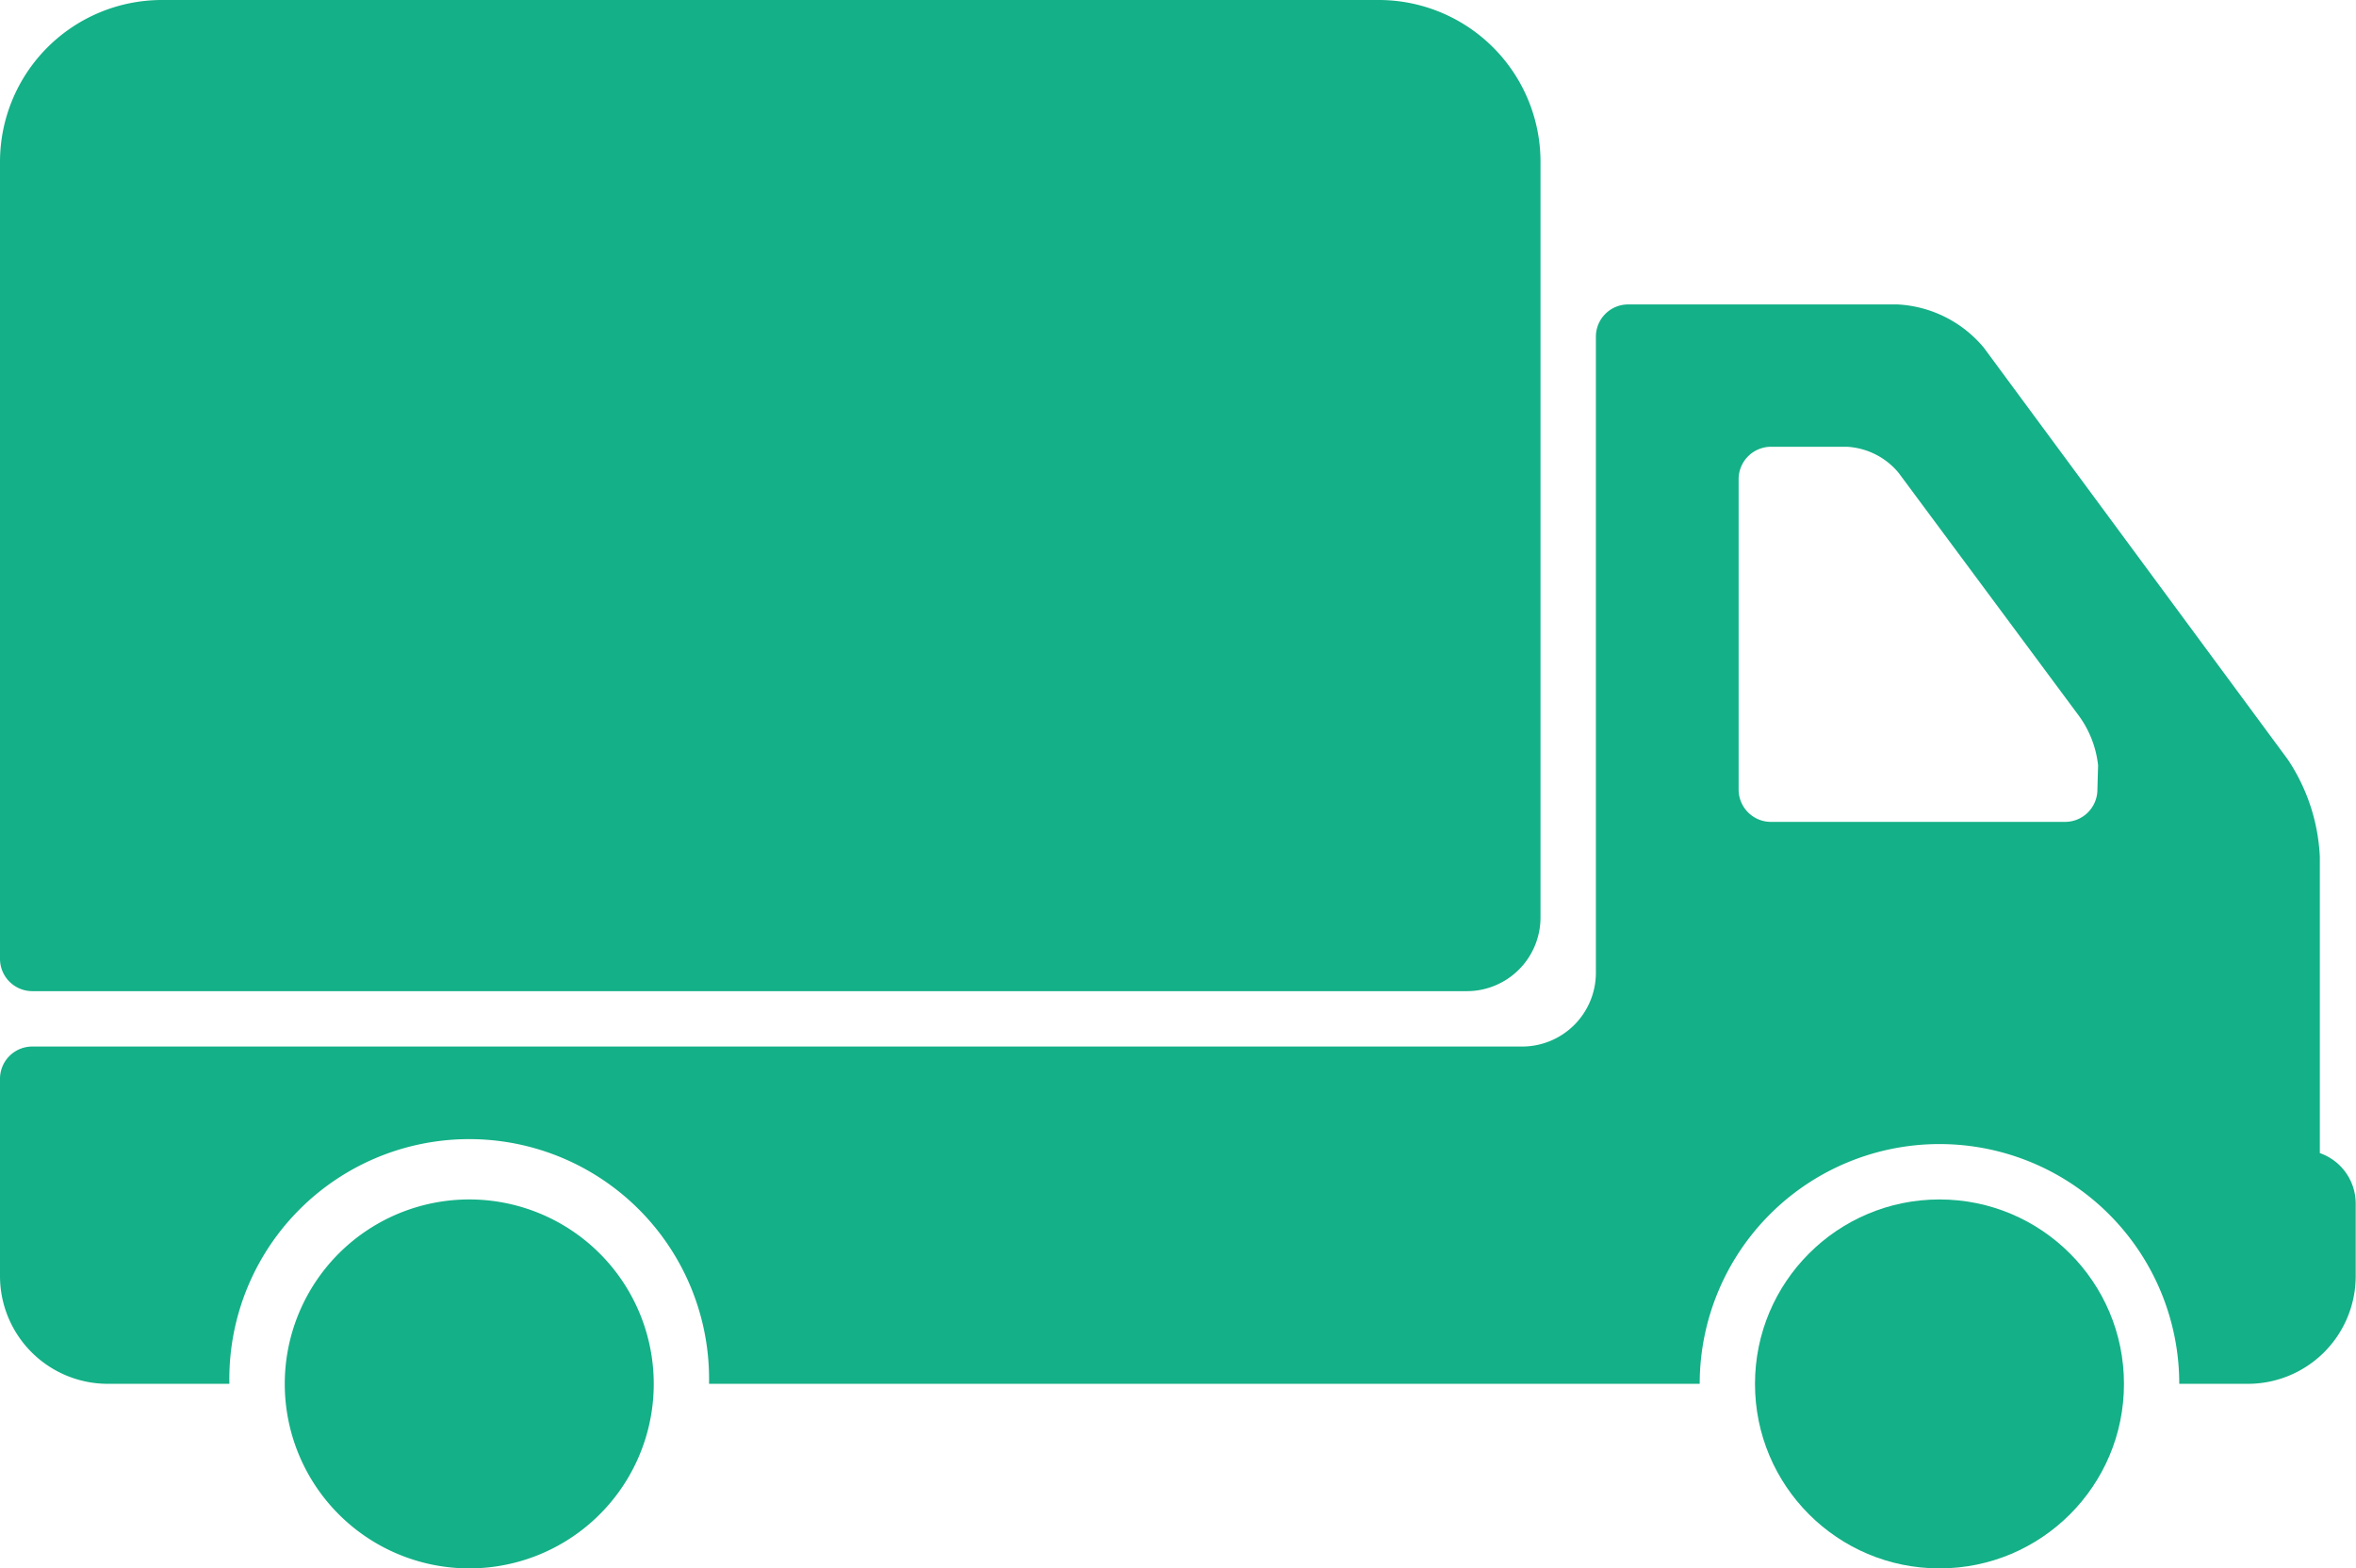
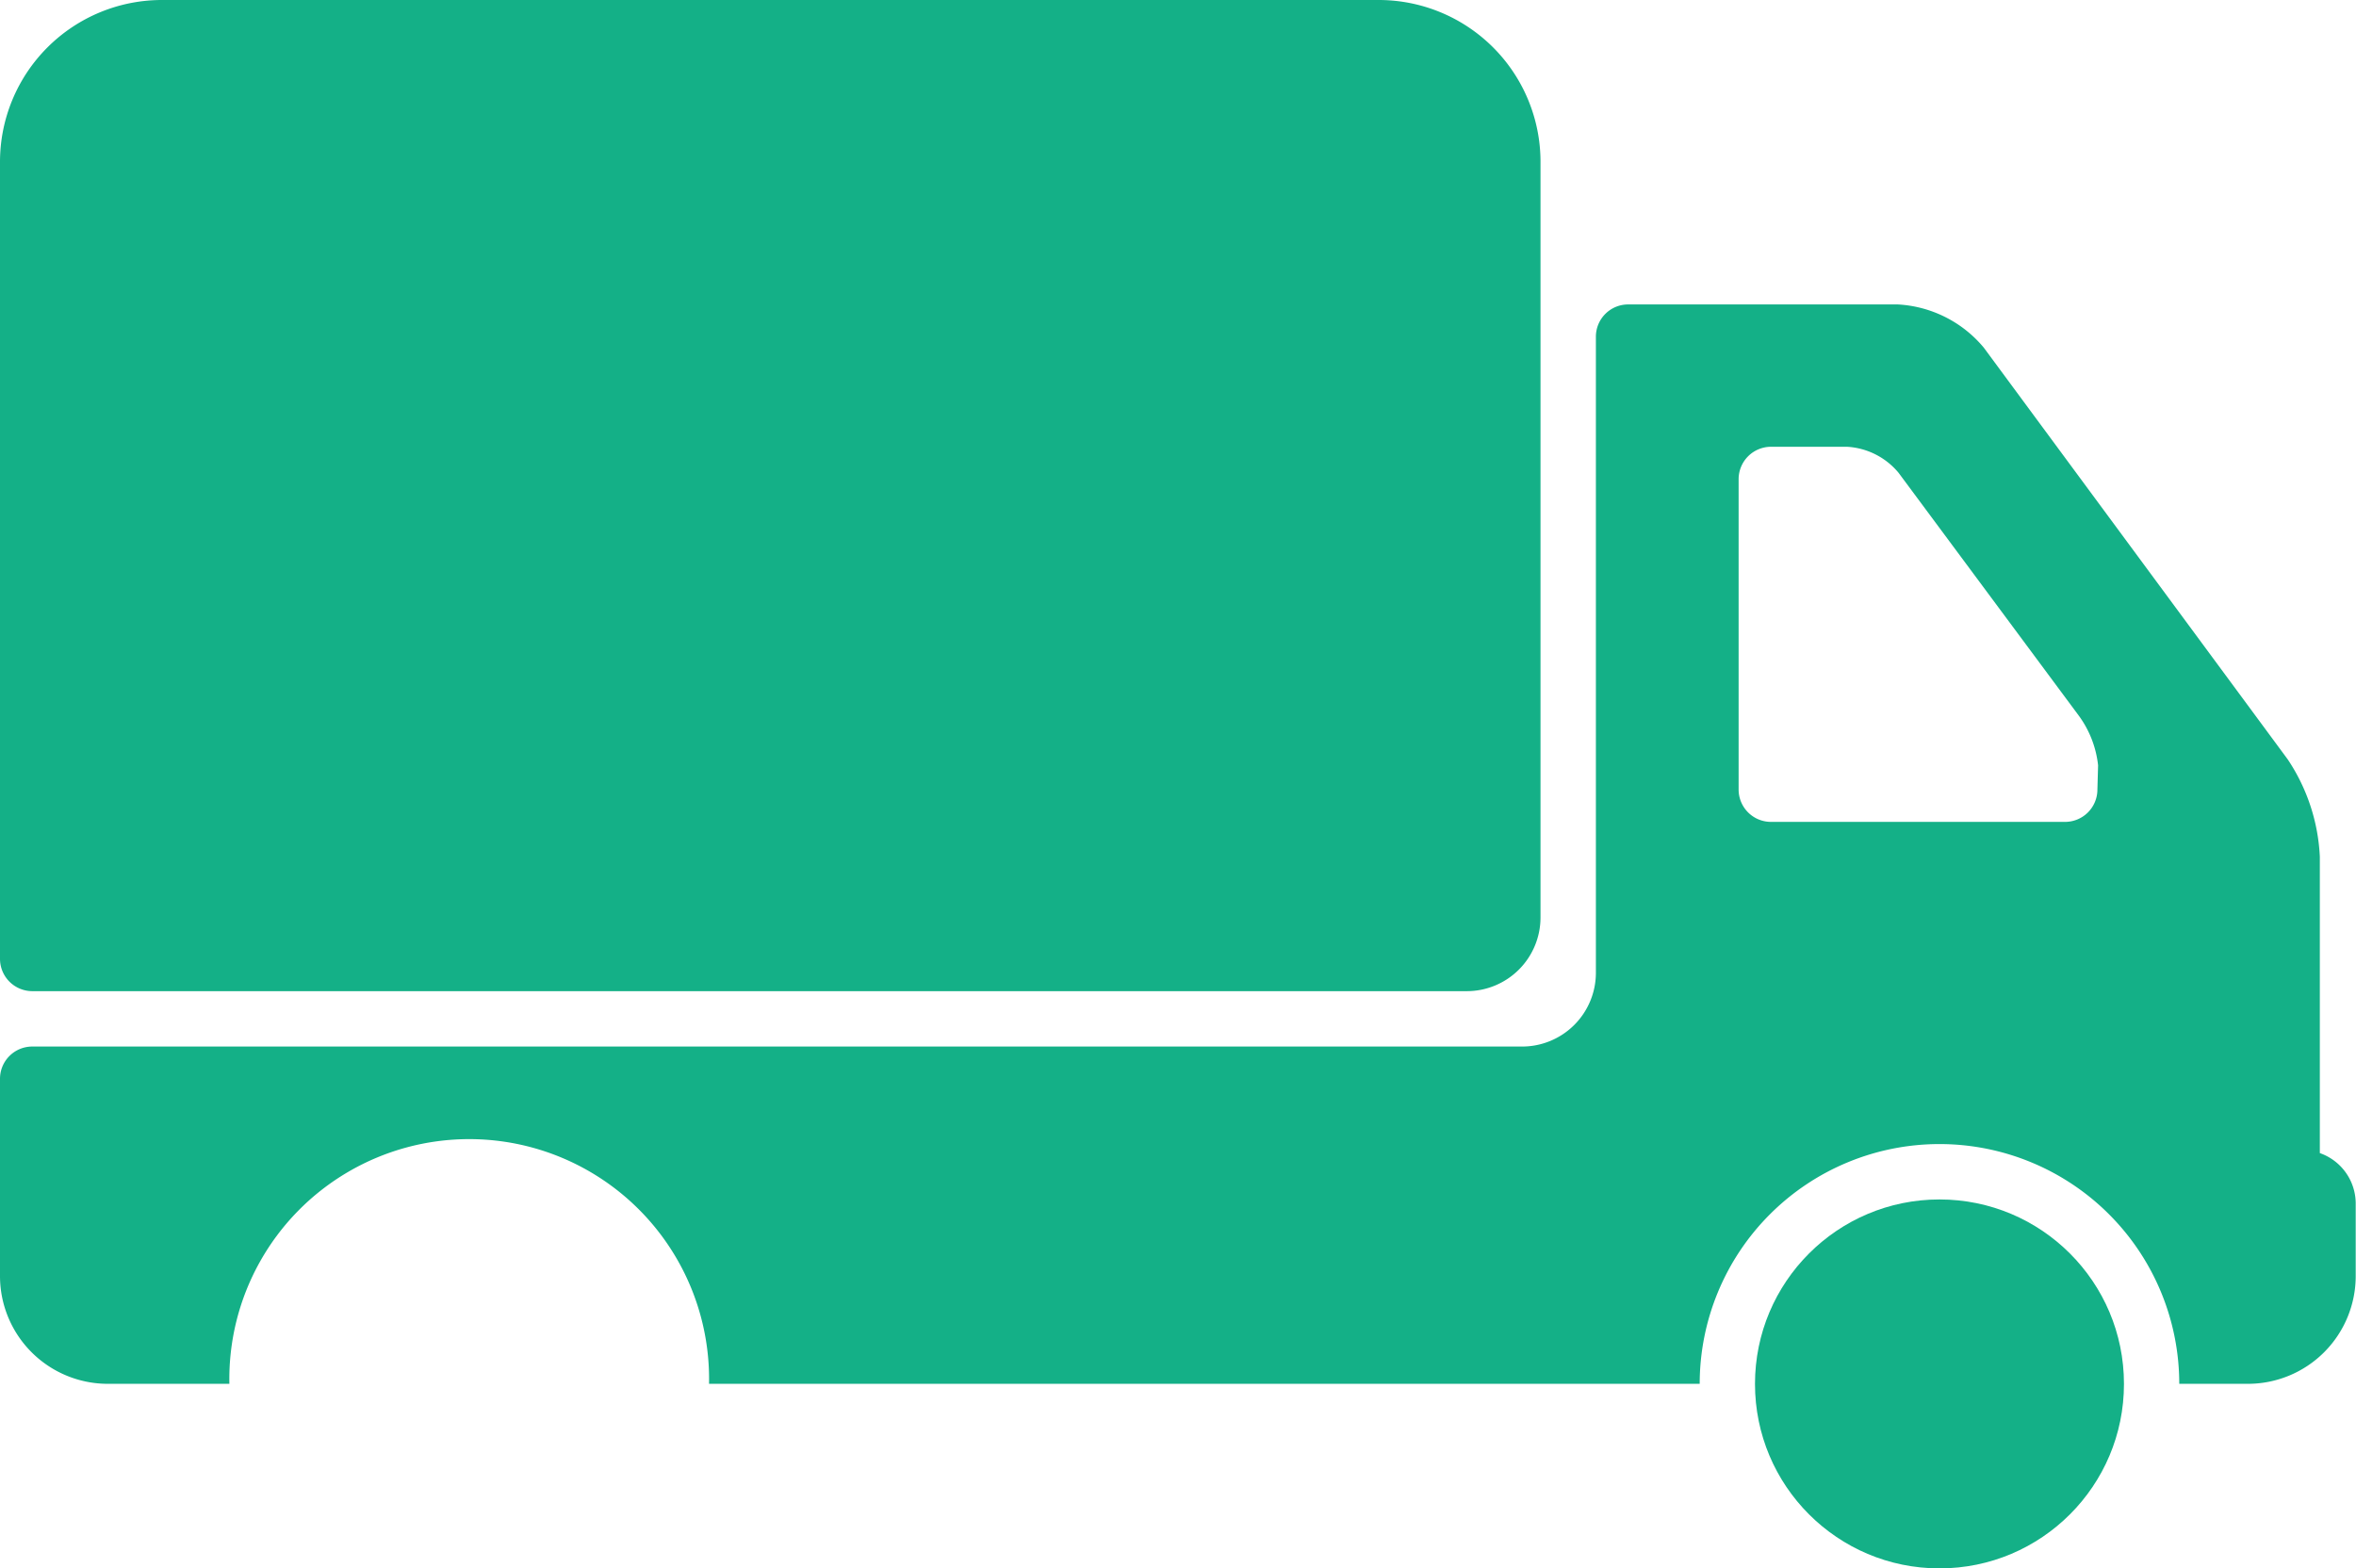
<svg xmlns="http://www.w3.org/2000/svg" width="24.034" height="16" viewBox="0 0 24.034 16">
  <g id="グループ_487" data-name="グループ 487" transform="translate(-16.721 -16.405)">
    <path id="パス_243" data-name="パス 243" d="M17.05,26.517H31.684a.752.752,0,0,0,.752-.752V18.057a1.651,1.651,0,0,0-1.651-1.652H18.372a1.652,1.652,0,0,0-1.651,1.652v8.13A.33.33,0,0,0,17.05,26.517Z" fill="#14b087" />
    <path id="パス_244" data-name="パス 244" d="M40.386,28.4l0-3.024a1.949,1.949,0,0,0-.327-.992l-3.1-4.2a1.227,1.227,0,0,0-.878-.442H33.33a.329.329,0,0,0-.329.329V26.56a.753.753,0,0,1-.753.753H17.05a.329.329,0,0,0-.329.329v2.012a1.1,1.1,0,0,0,1.1,1.1h1.24a2.447,2.447,0,1,1,4.893,0H34.06a2.446,2.446,0,1,1,4.892,0h.7a1.1,1.1,0,0,0,1.1-1.1v-.74A.546.546,0,0,0,40.386,28.4Zm-2.269-3.709a.33.33,0,0,1-.33.33h-3a.33.33,0,0,1-.33-.33V21.524a.331.331,0,0,1,.33-.33h.775a.737.737,0,0,1,.527.266l1.835,2.473a1.049,1.049,0,0,1,.2.511Z" transform="translate(0 -0.231)" fill="#14b087" />
    <circle id="楕円形_87" data-name="楕円形 87" cx="1.882" cy="1.882" r="1.882" transform="translate(34.624 28.642)" fill="#14b087" />
-     <path id="パス_245" data-name="パス 245" d="M21.725,29.552a1.882,1.882,0,1,0,1.881,1.882A1.882,1.882,0,0,0,21.725,29.552Z" transform="translate(-0.216 -0.91)" fill="#14b087" />
  </g>
</svg>